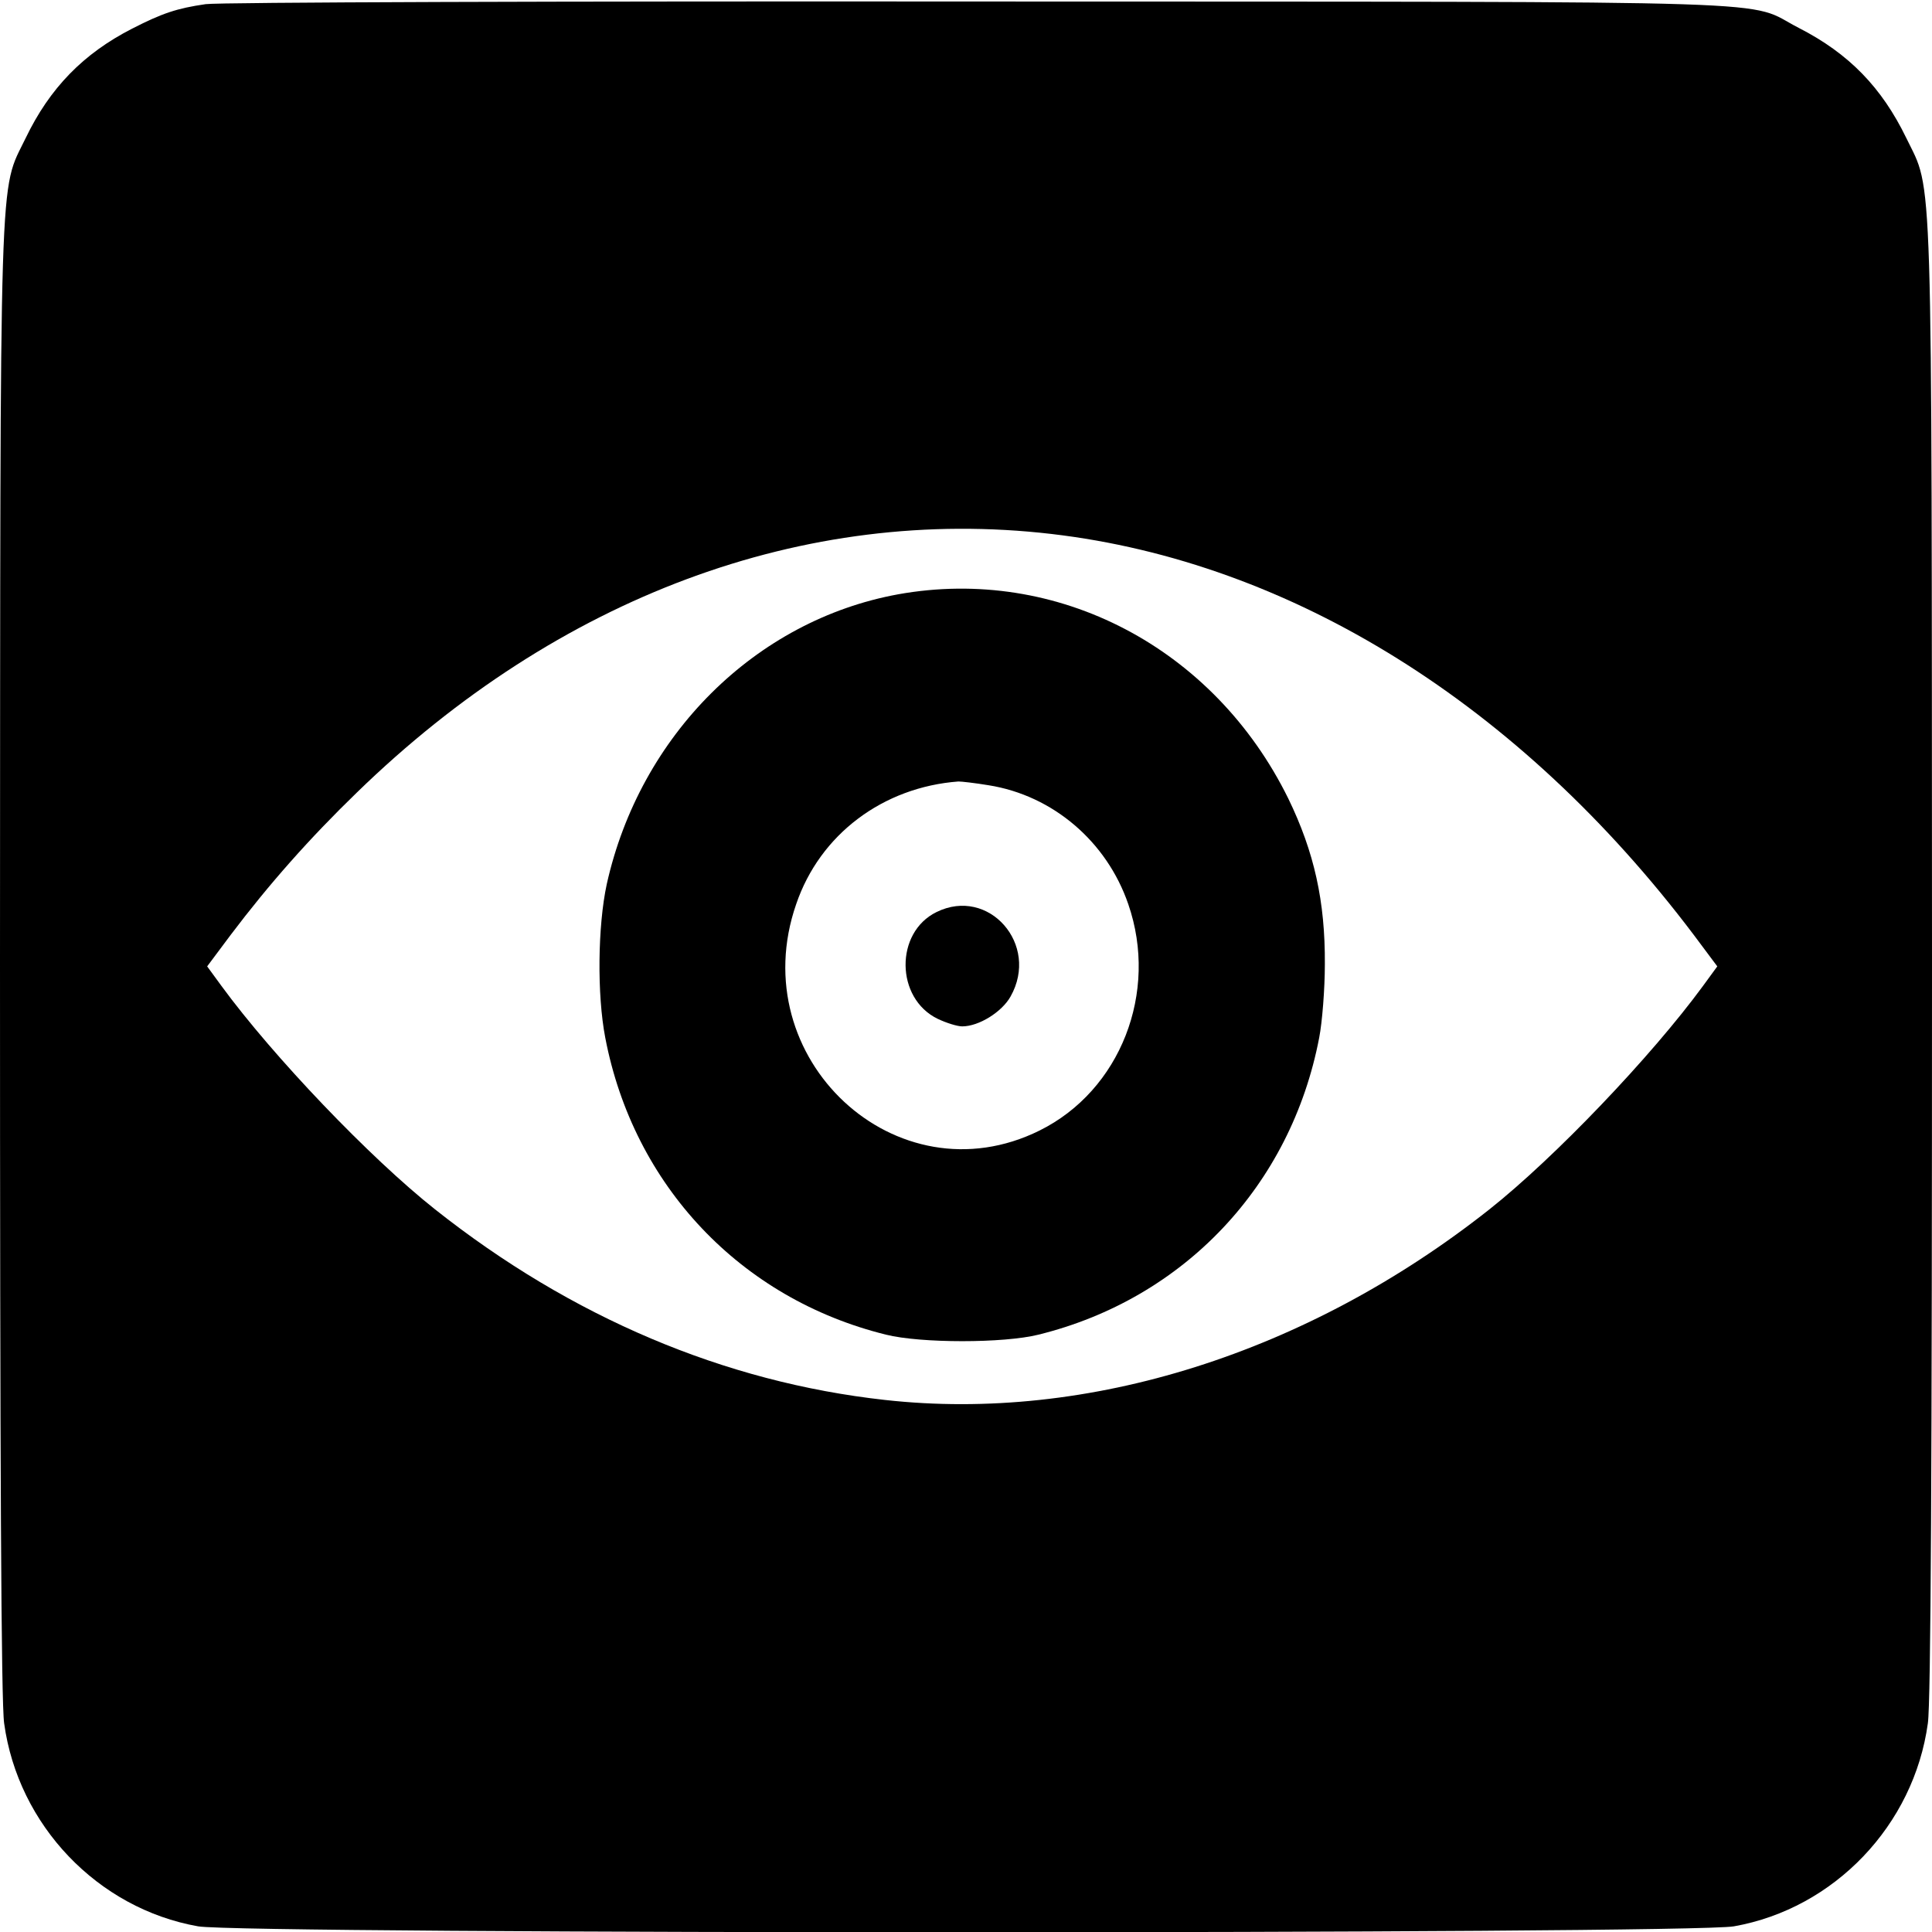
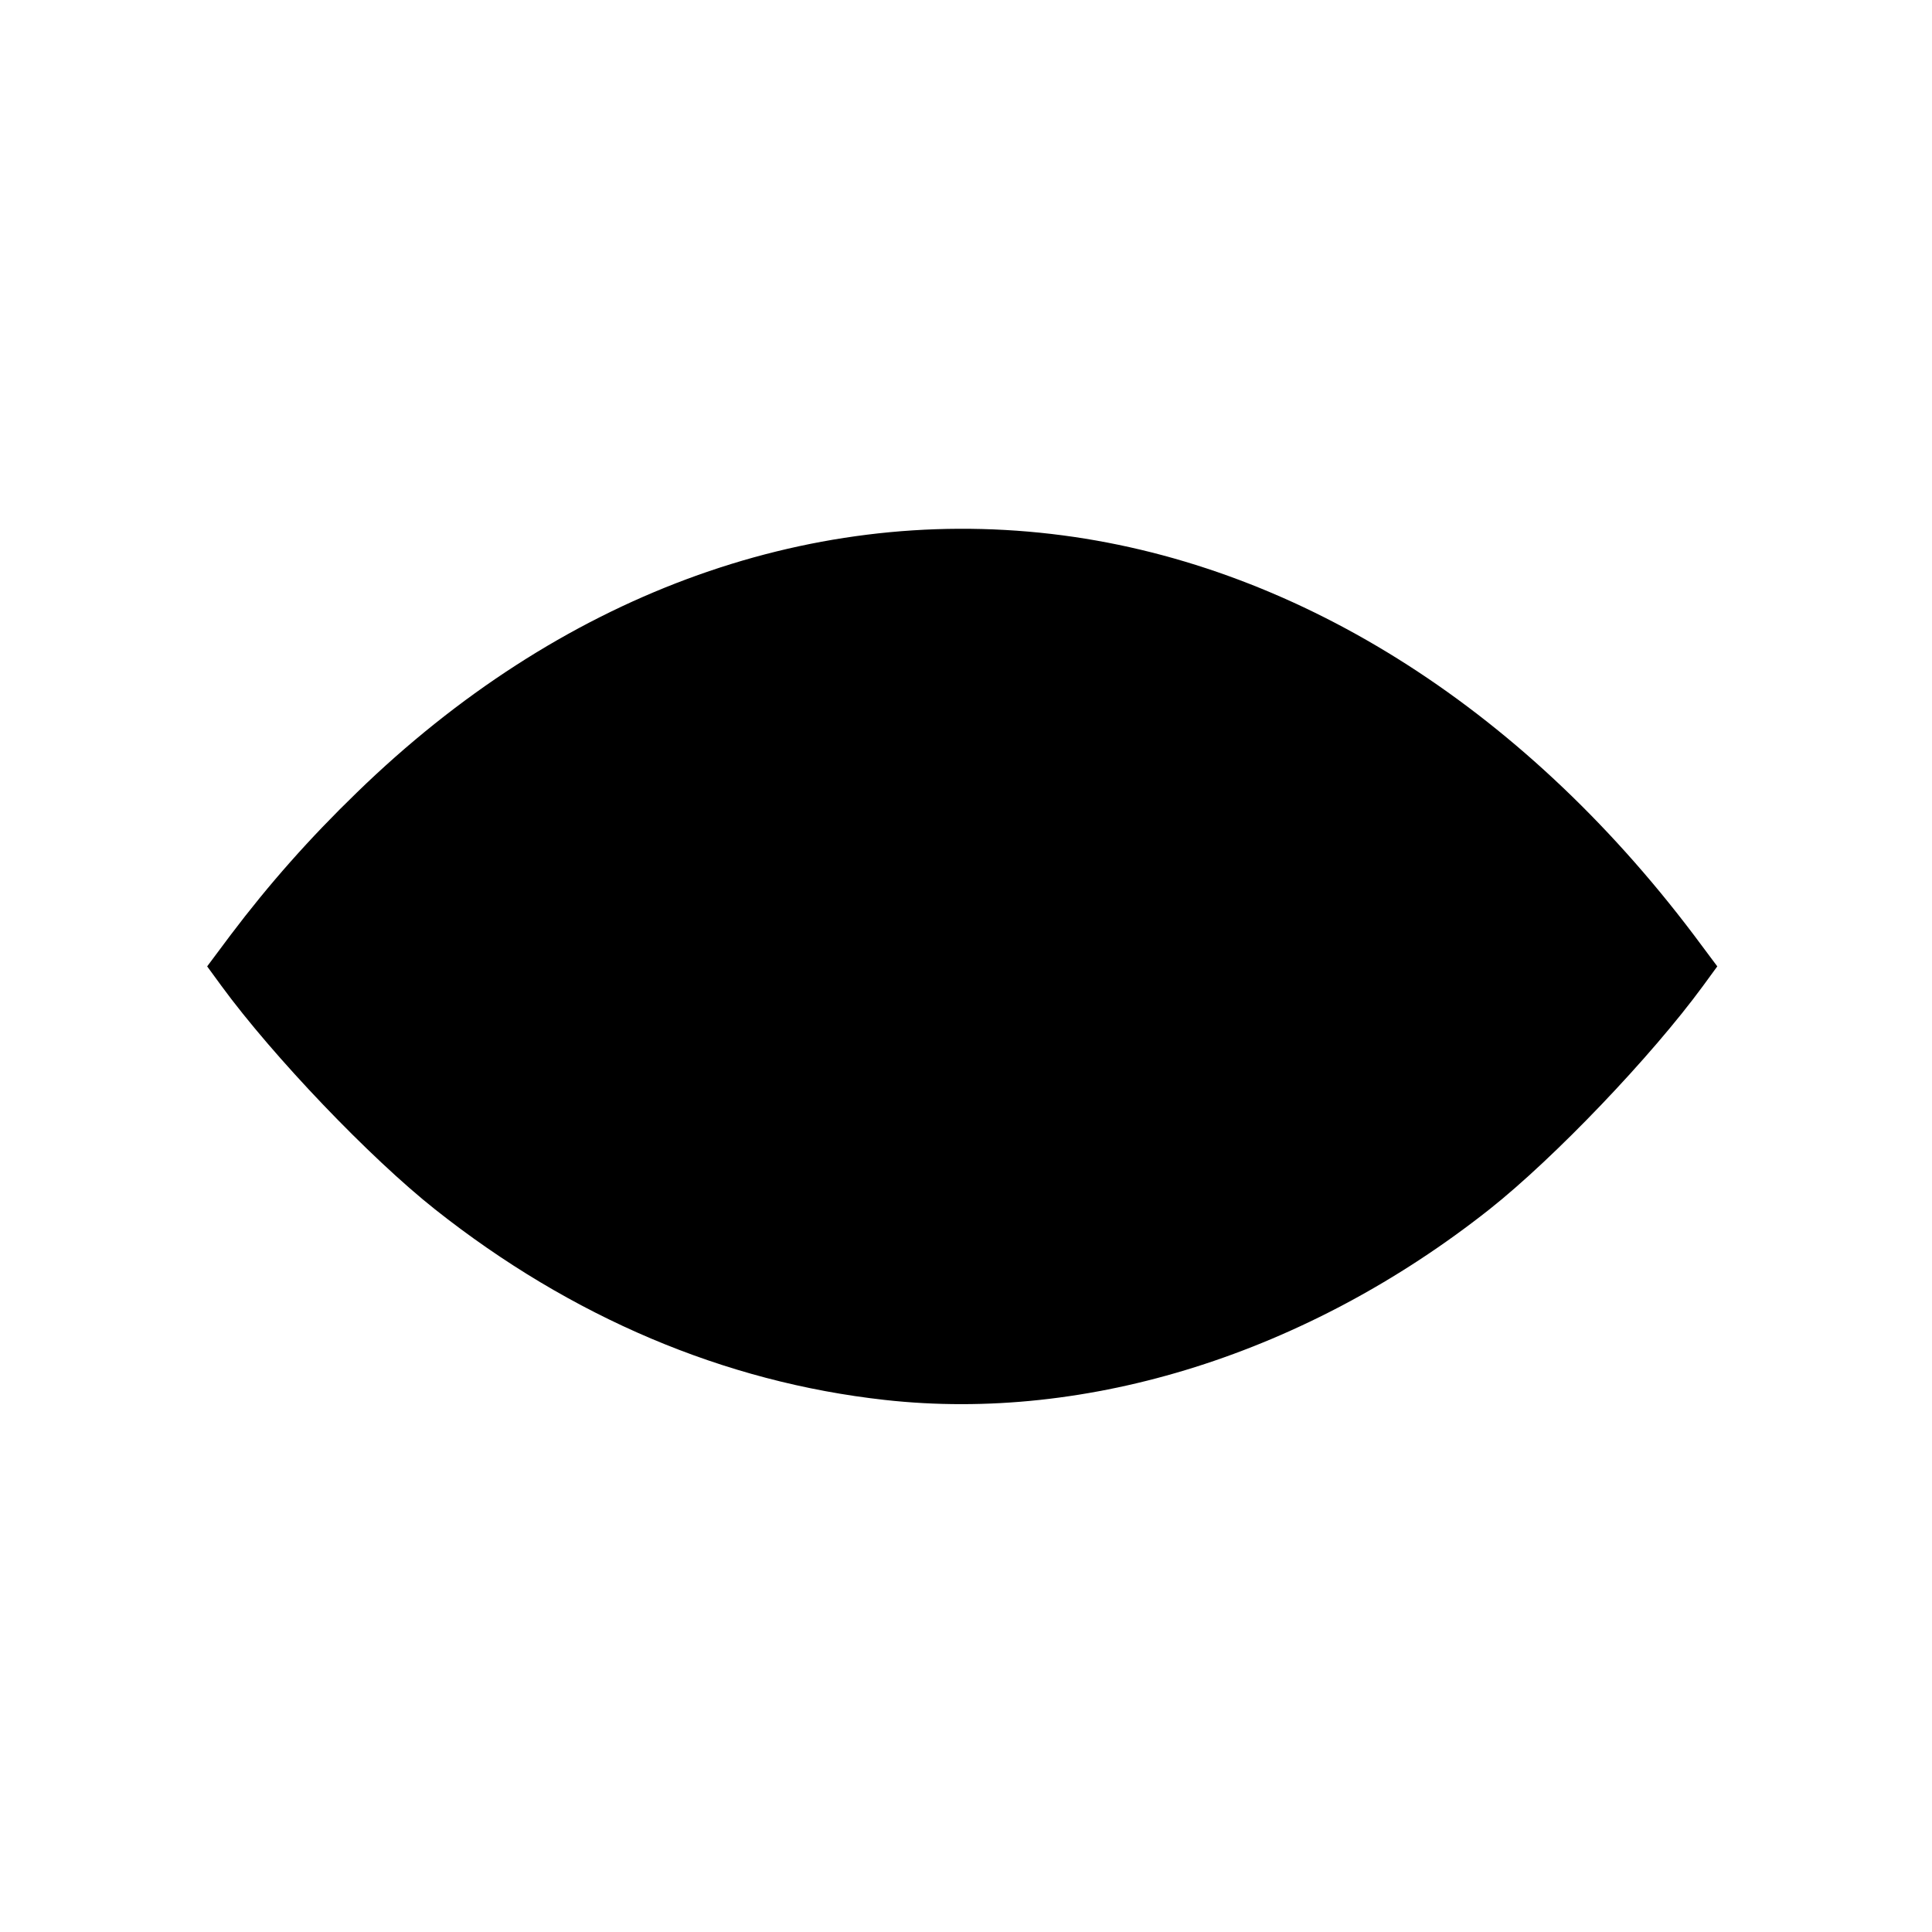
<svg xmlns="http://www.w3.org/2000/svg" version="1.0" width="512pt" height="512pt" viewBox="0 0 512 512" preserveAspectRatio="xMidYMid meet">
  <g transform="translate(0,512) scale(0.1,-0.1)" fill="#000000" stroke="none">
-     <path d="M545 5109 c-76 -11 -115 -24 -195 -65 -129 -66 -218 -157 -282 -290 -71 -147 -67 -24 -68 -2181 0 -1336 3 -1966 11 -2020 37 -270 248 -491 514 -538 119 -21 3951 -21 4070 0 266 47 477 268 514 538 8 54 11 684 11 2020 -1 2157 3 2034 -68 2181 -65 134 -152 224 -285 292 -146 75 47 69 -2172 70 -1098 1 -2017 -2 -2050 -7z m2241 -1404 c636 -74 1242 -452 1703 -1063 l62 -83 -38 -52 c-137 -187 -393 -455 -566 -592 -482 -381 -1063 -565 -1602 -505 -425 47 -831 219 -1192 505 -173 137 -429 405 -566 592 l-38 52 62 83 c102 135 209 256 335 378 534 519 1186 761 1840 685z" />
-     <path d="M2380 3545 c-378 -69 -684 -373 -772 -768 -24 -111 -26 -293 -4 -407 75 -392 359 -692 744 -787 92 -23 312 -23 404 0 385 95 669 395 744 787 8 41 15 129 15 195 1 166 -28 297 -97 439 -197 400 -612 617 -1034 541z m240 -506 c170 -27 313 -149 370 -315 81 -234 -21 -494 -235 -600 -379 -188 -787 191 -645 600 63 185 230 310 430 325 8 0 44 -4 80 -10z" />
+     <path d="M545 5109 z m2241 -1404 c636 -74 1242 -452 1703 -1063 l62 -83 -38 -52 c-137 -187 -393 -455 -566 -592 -482 -381 -1063 -565 -1602 -505 -425 47 -831 219 -1192 505 -173 137 -429 405 -566 592 l-38 52 62 83 c102 135 209 256 335 378 534 519 1186 761 1840 685z" />
    <path d="M2482 2703 c-111 -54 -109 -229 3 -283 23 -11 52 -20 65 -20 44 0 105 38 128 79 78 138 -58 292 -196 224z" />
  </g>
</svg>